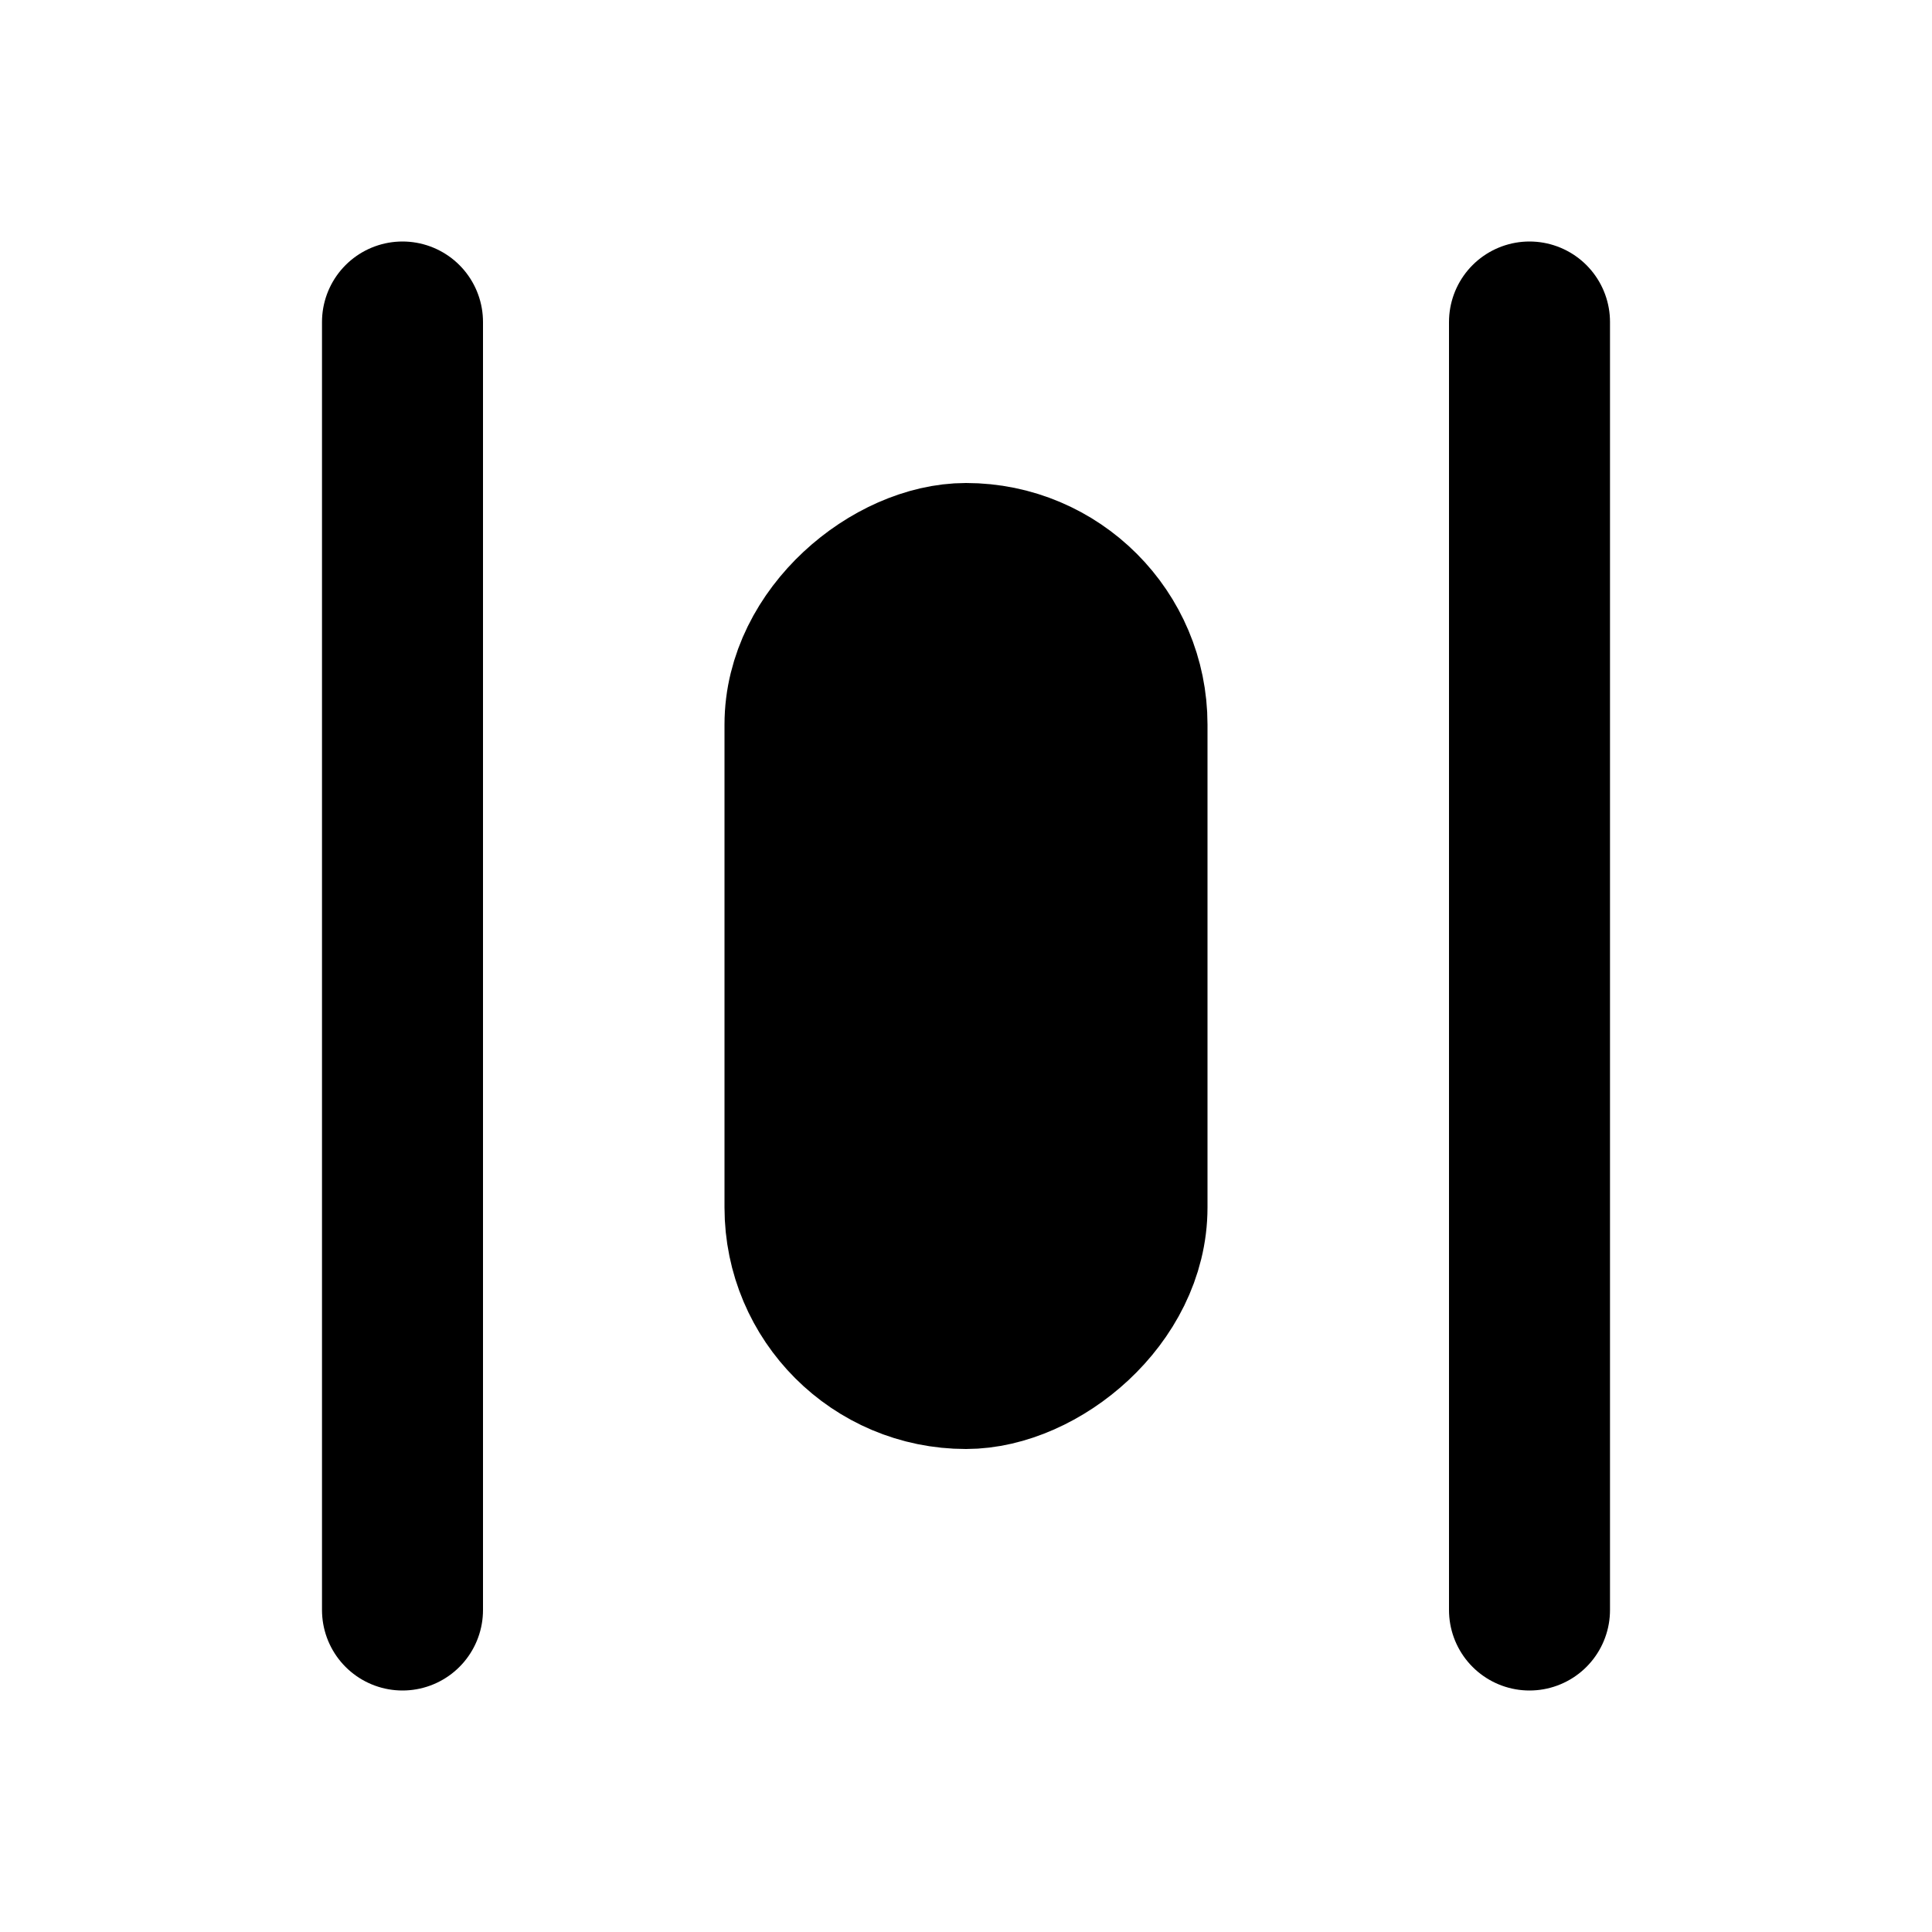
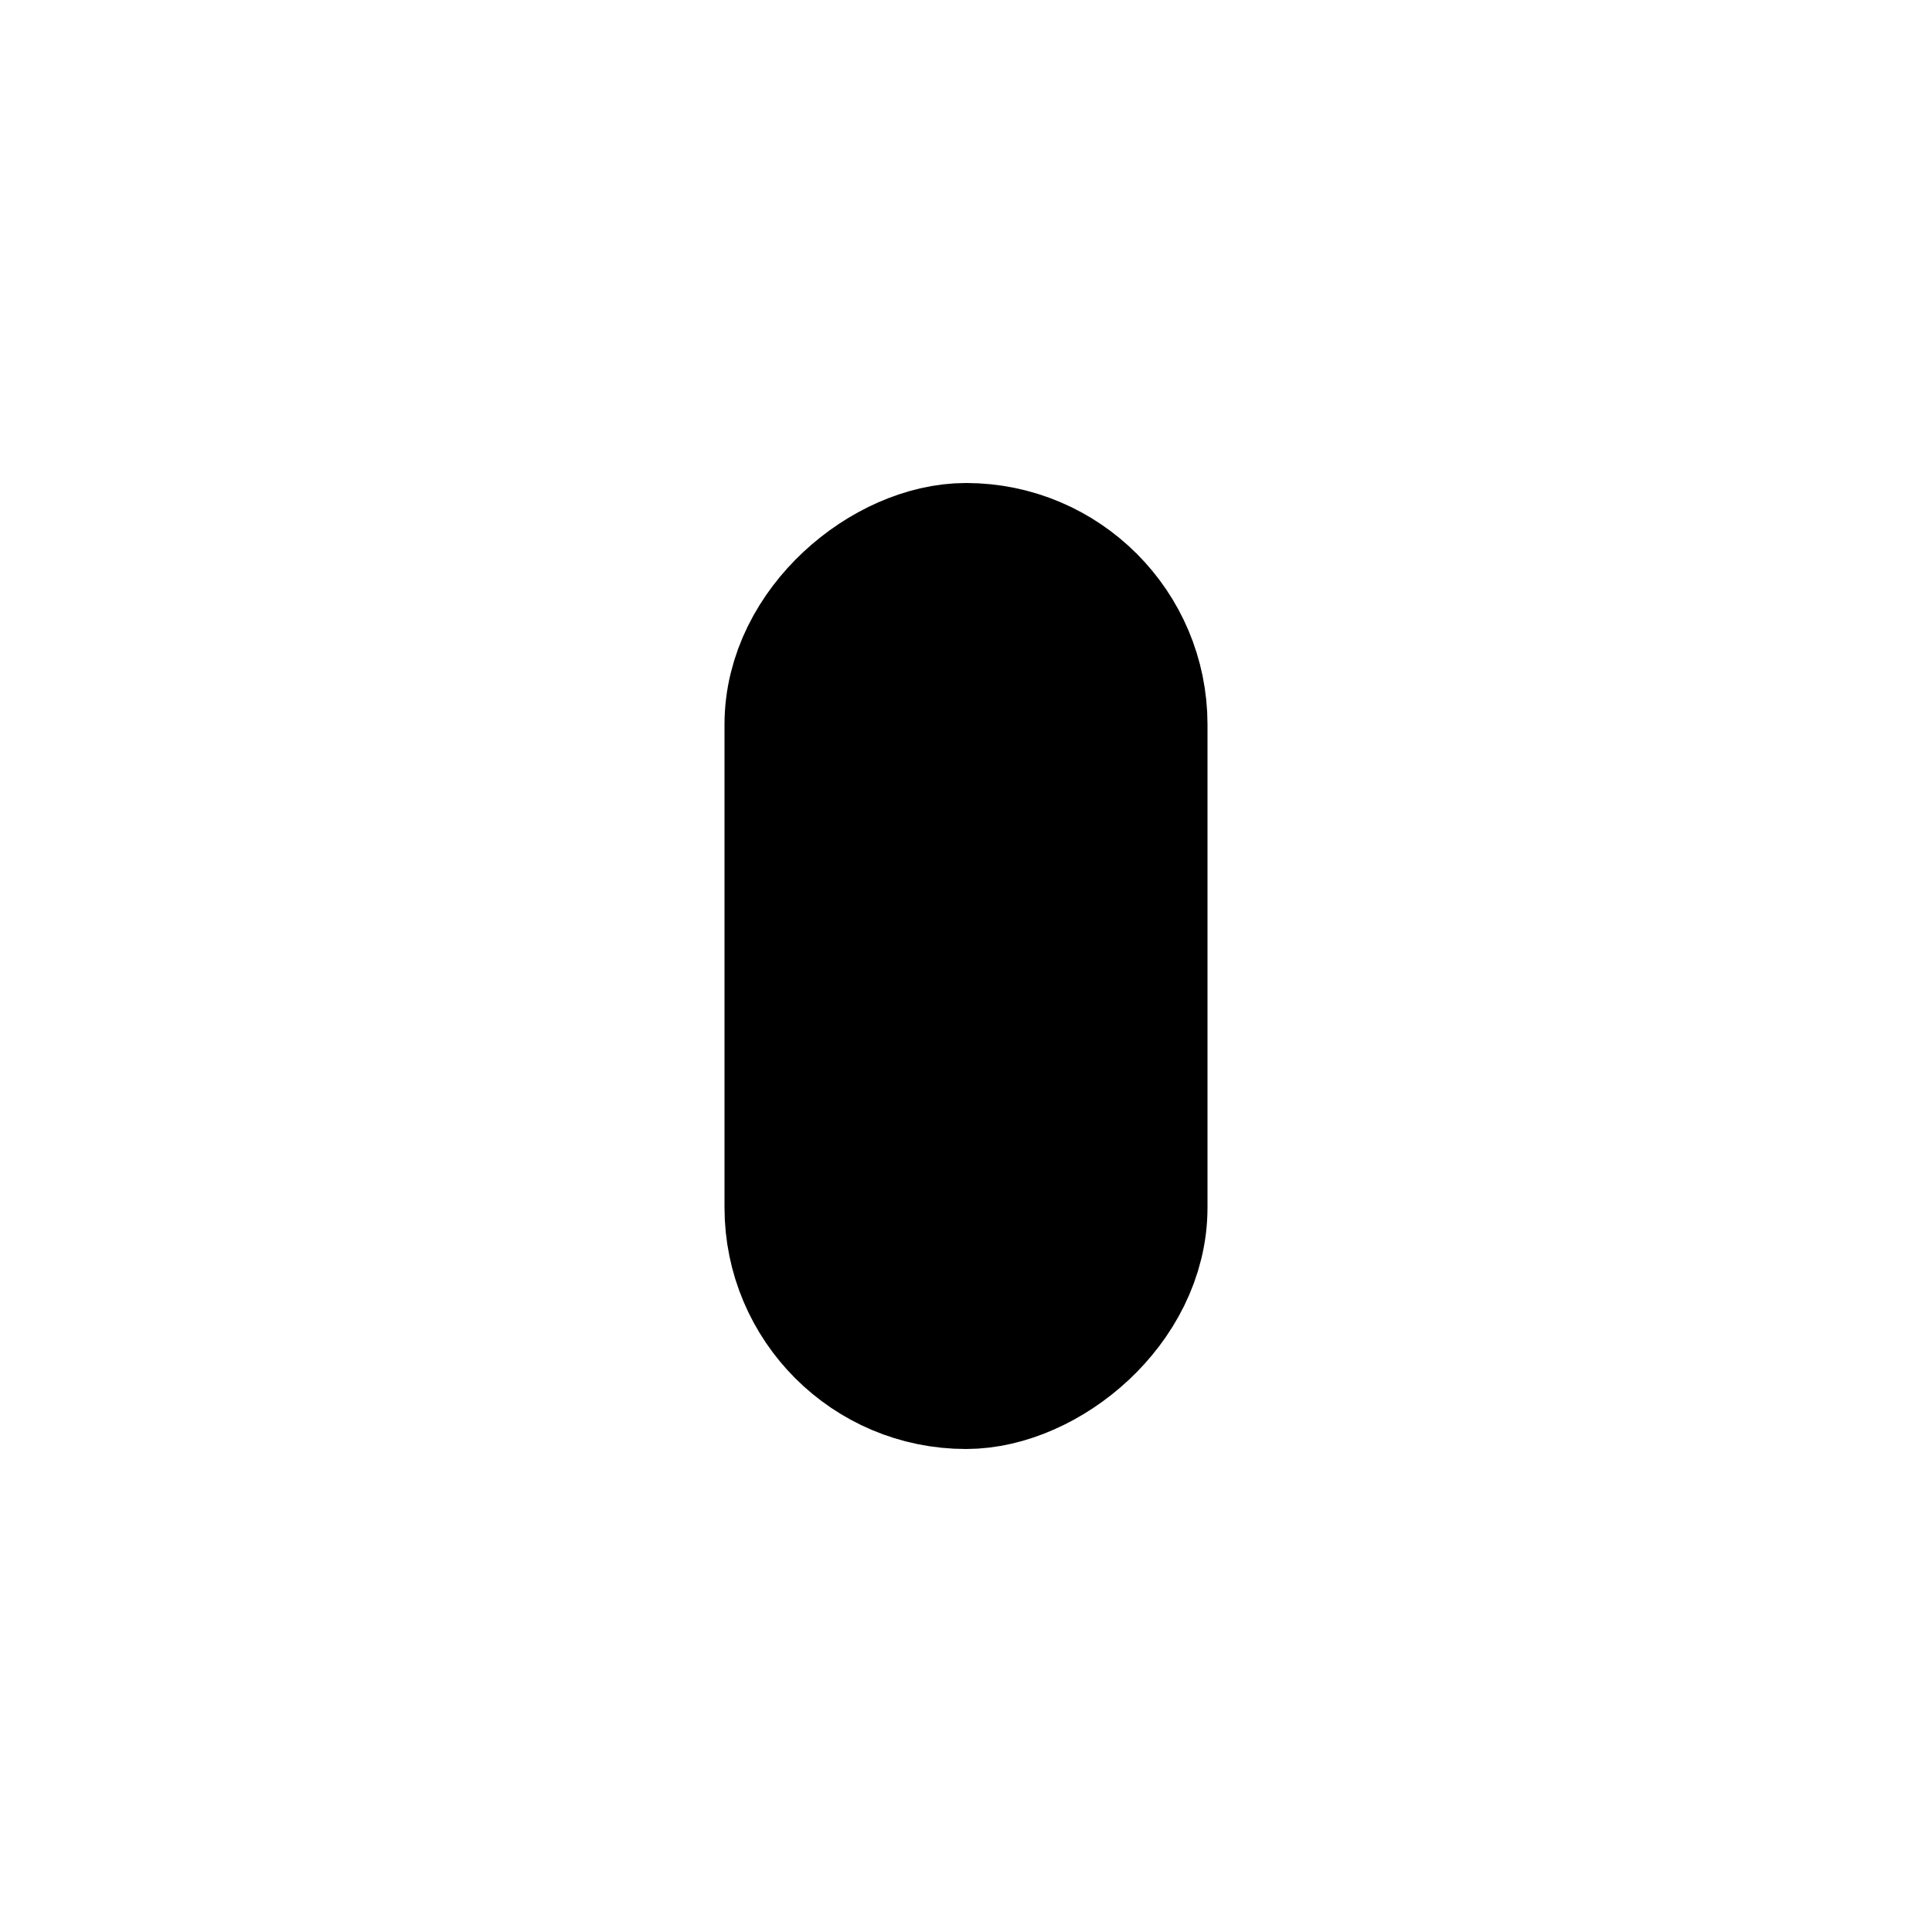
<svg xmlns="http://www.w3.org/2000/svg" width="800px" height="800px" viewBox="0 0 24 24" fill="none">
-   <path stroke="#000000" stroke-linecap="round" stroke-linejoin="round" stroke-width="2" d="M5 20V4m14 16V4" />
  <rect width="10" height="4" x="10" y="17" fill="#000000" stroke="#000000" stroke-linecap="round" stroke-linejoin="round" stroke-width="2" rx="2" transform="rotate(-90 10 17)" />
</svg>